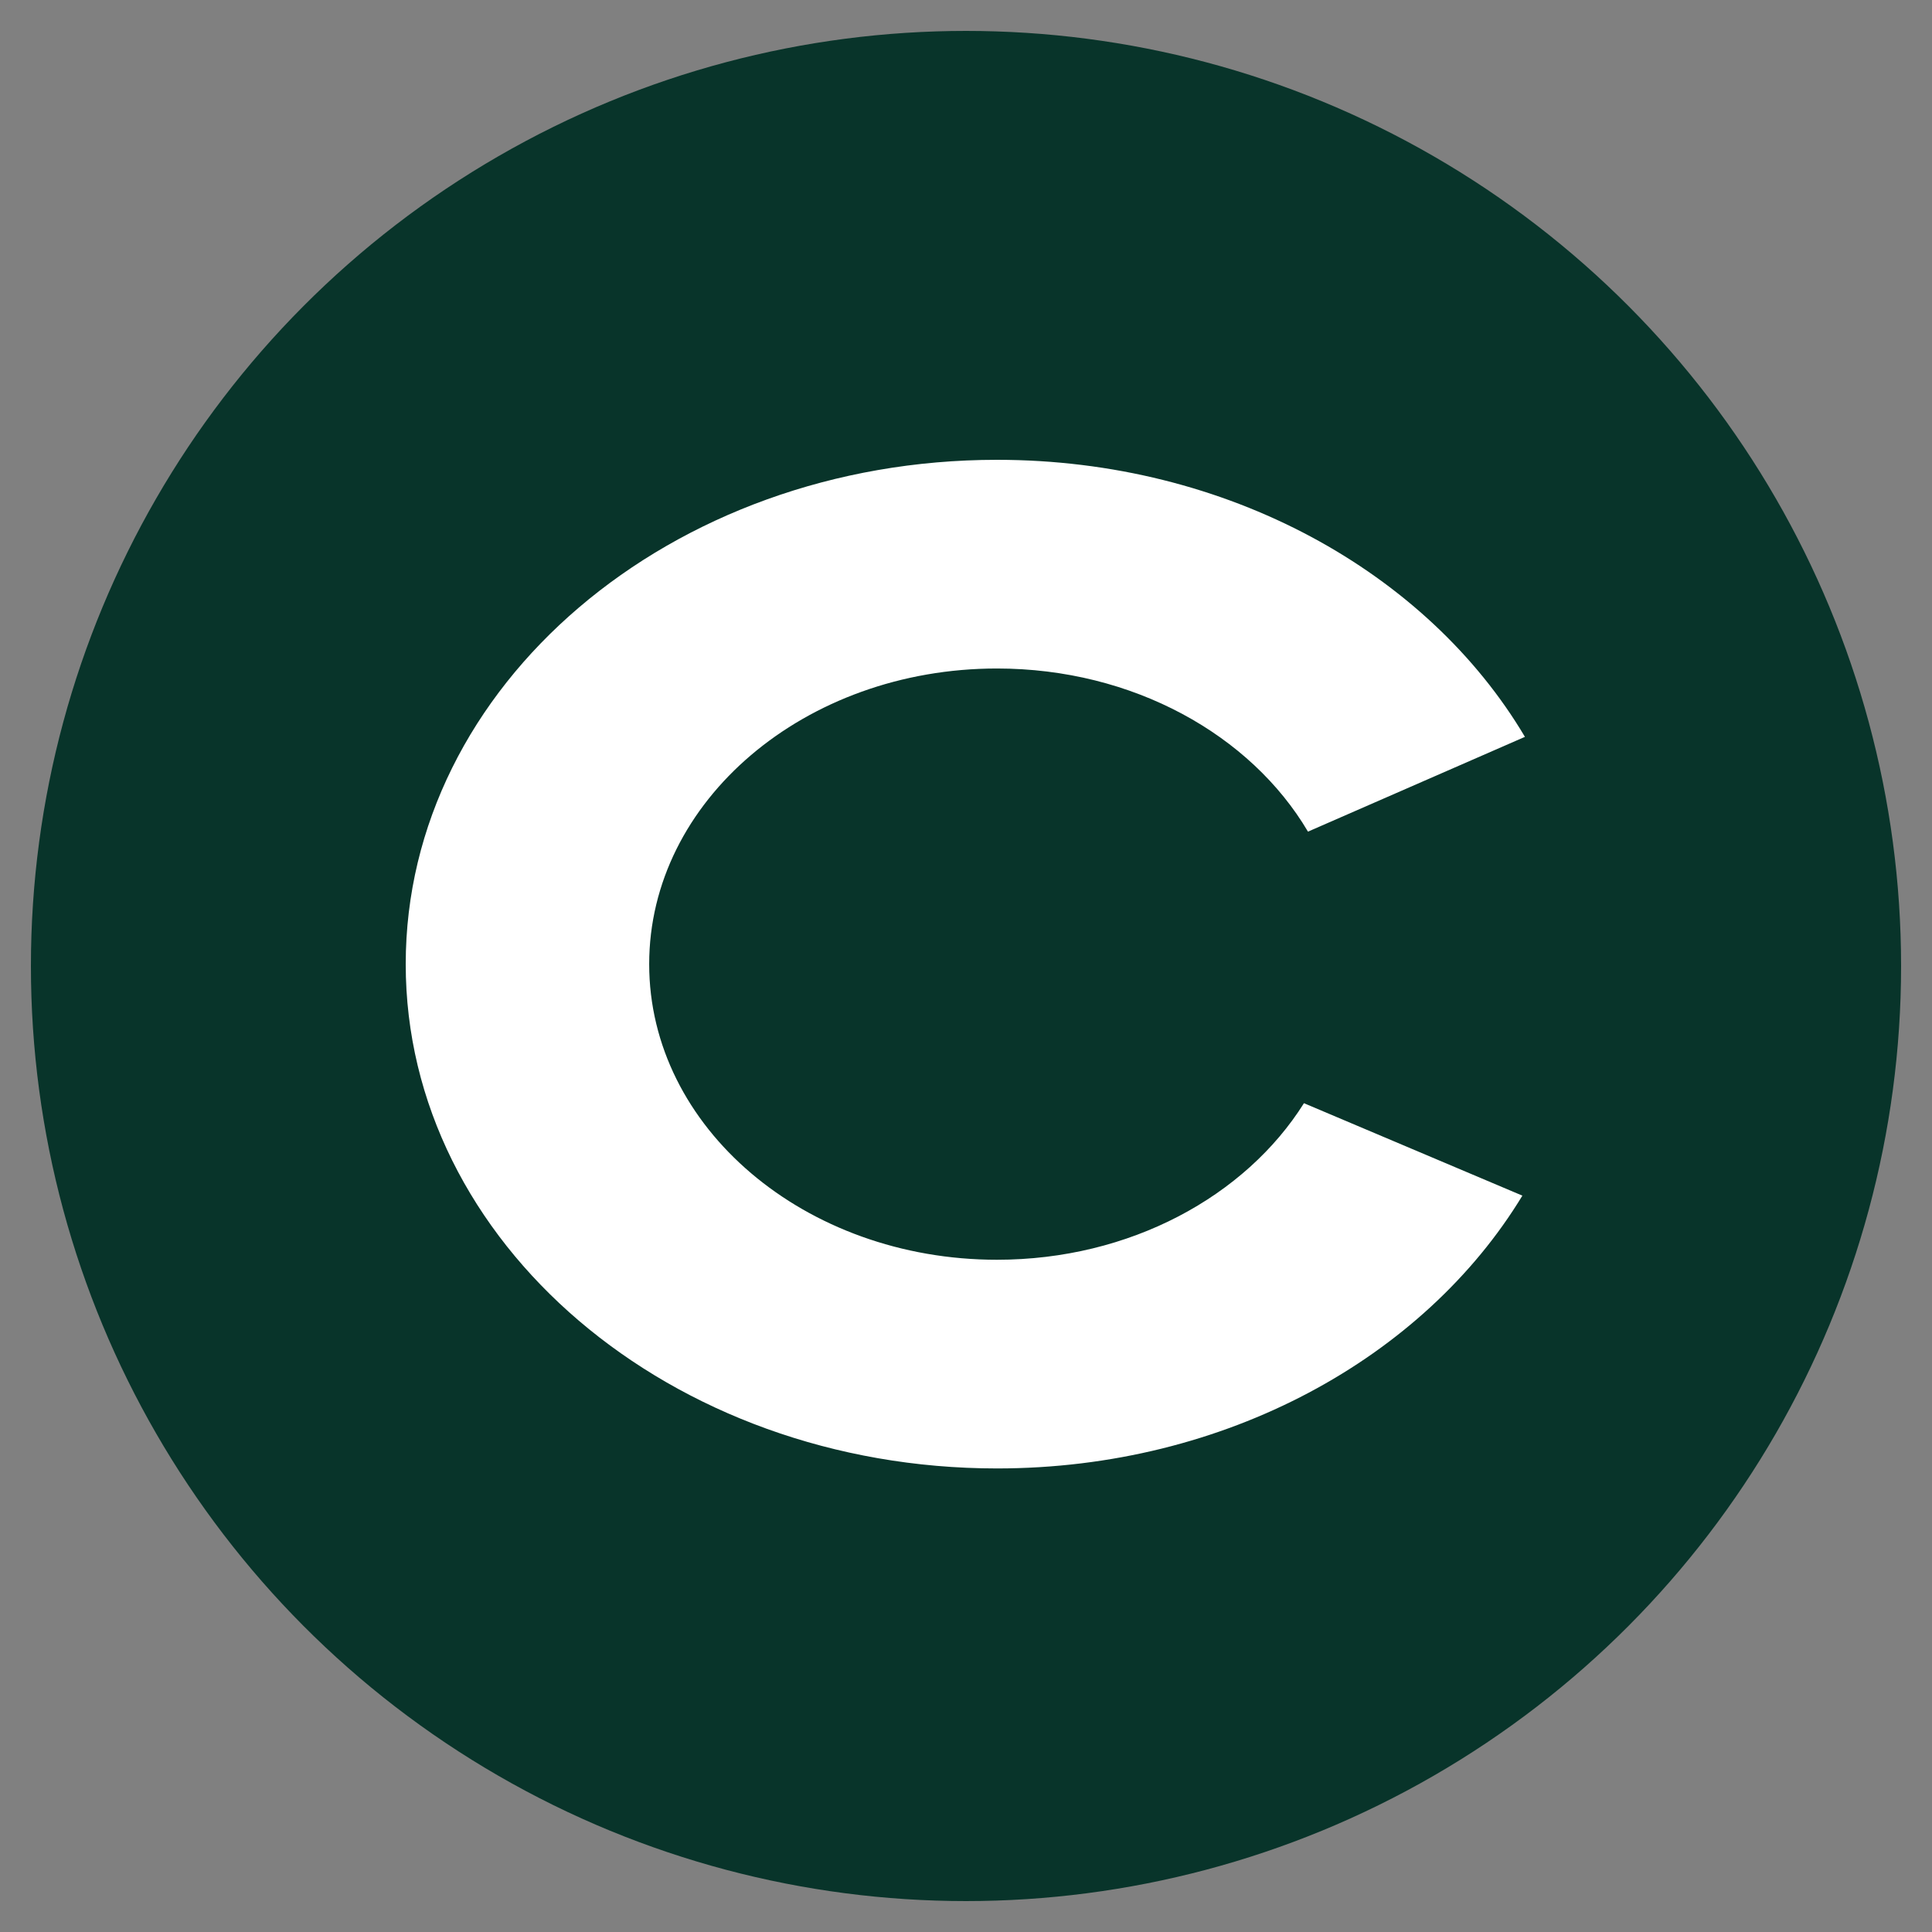
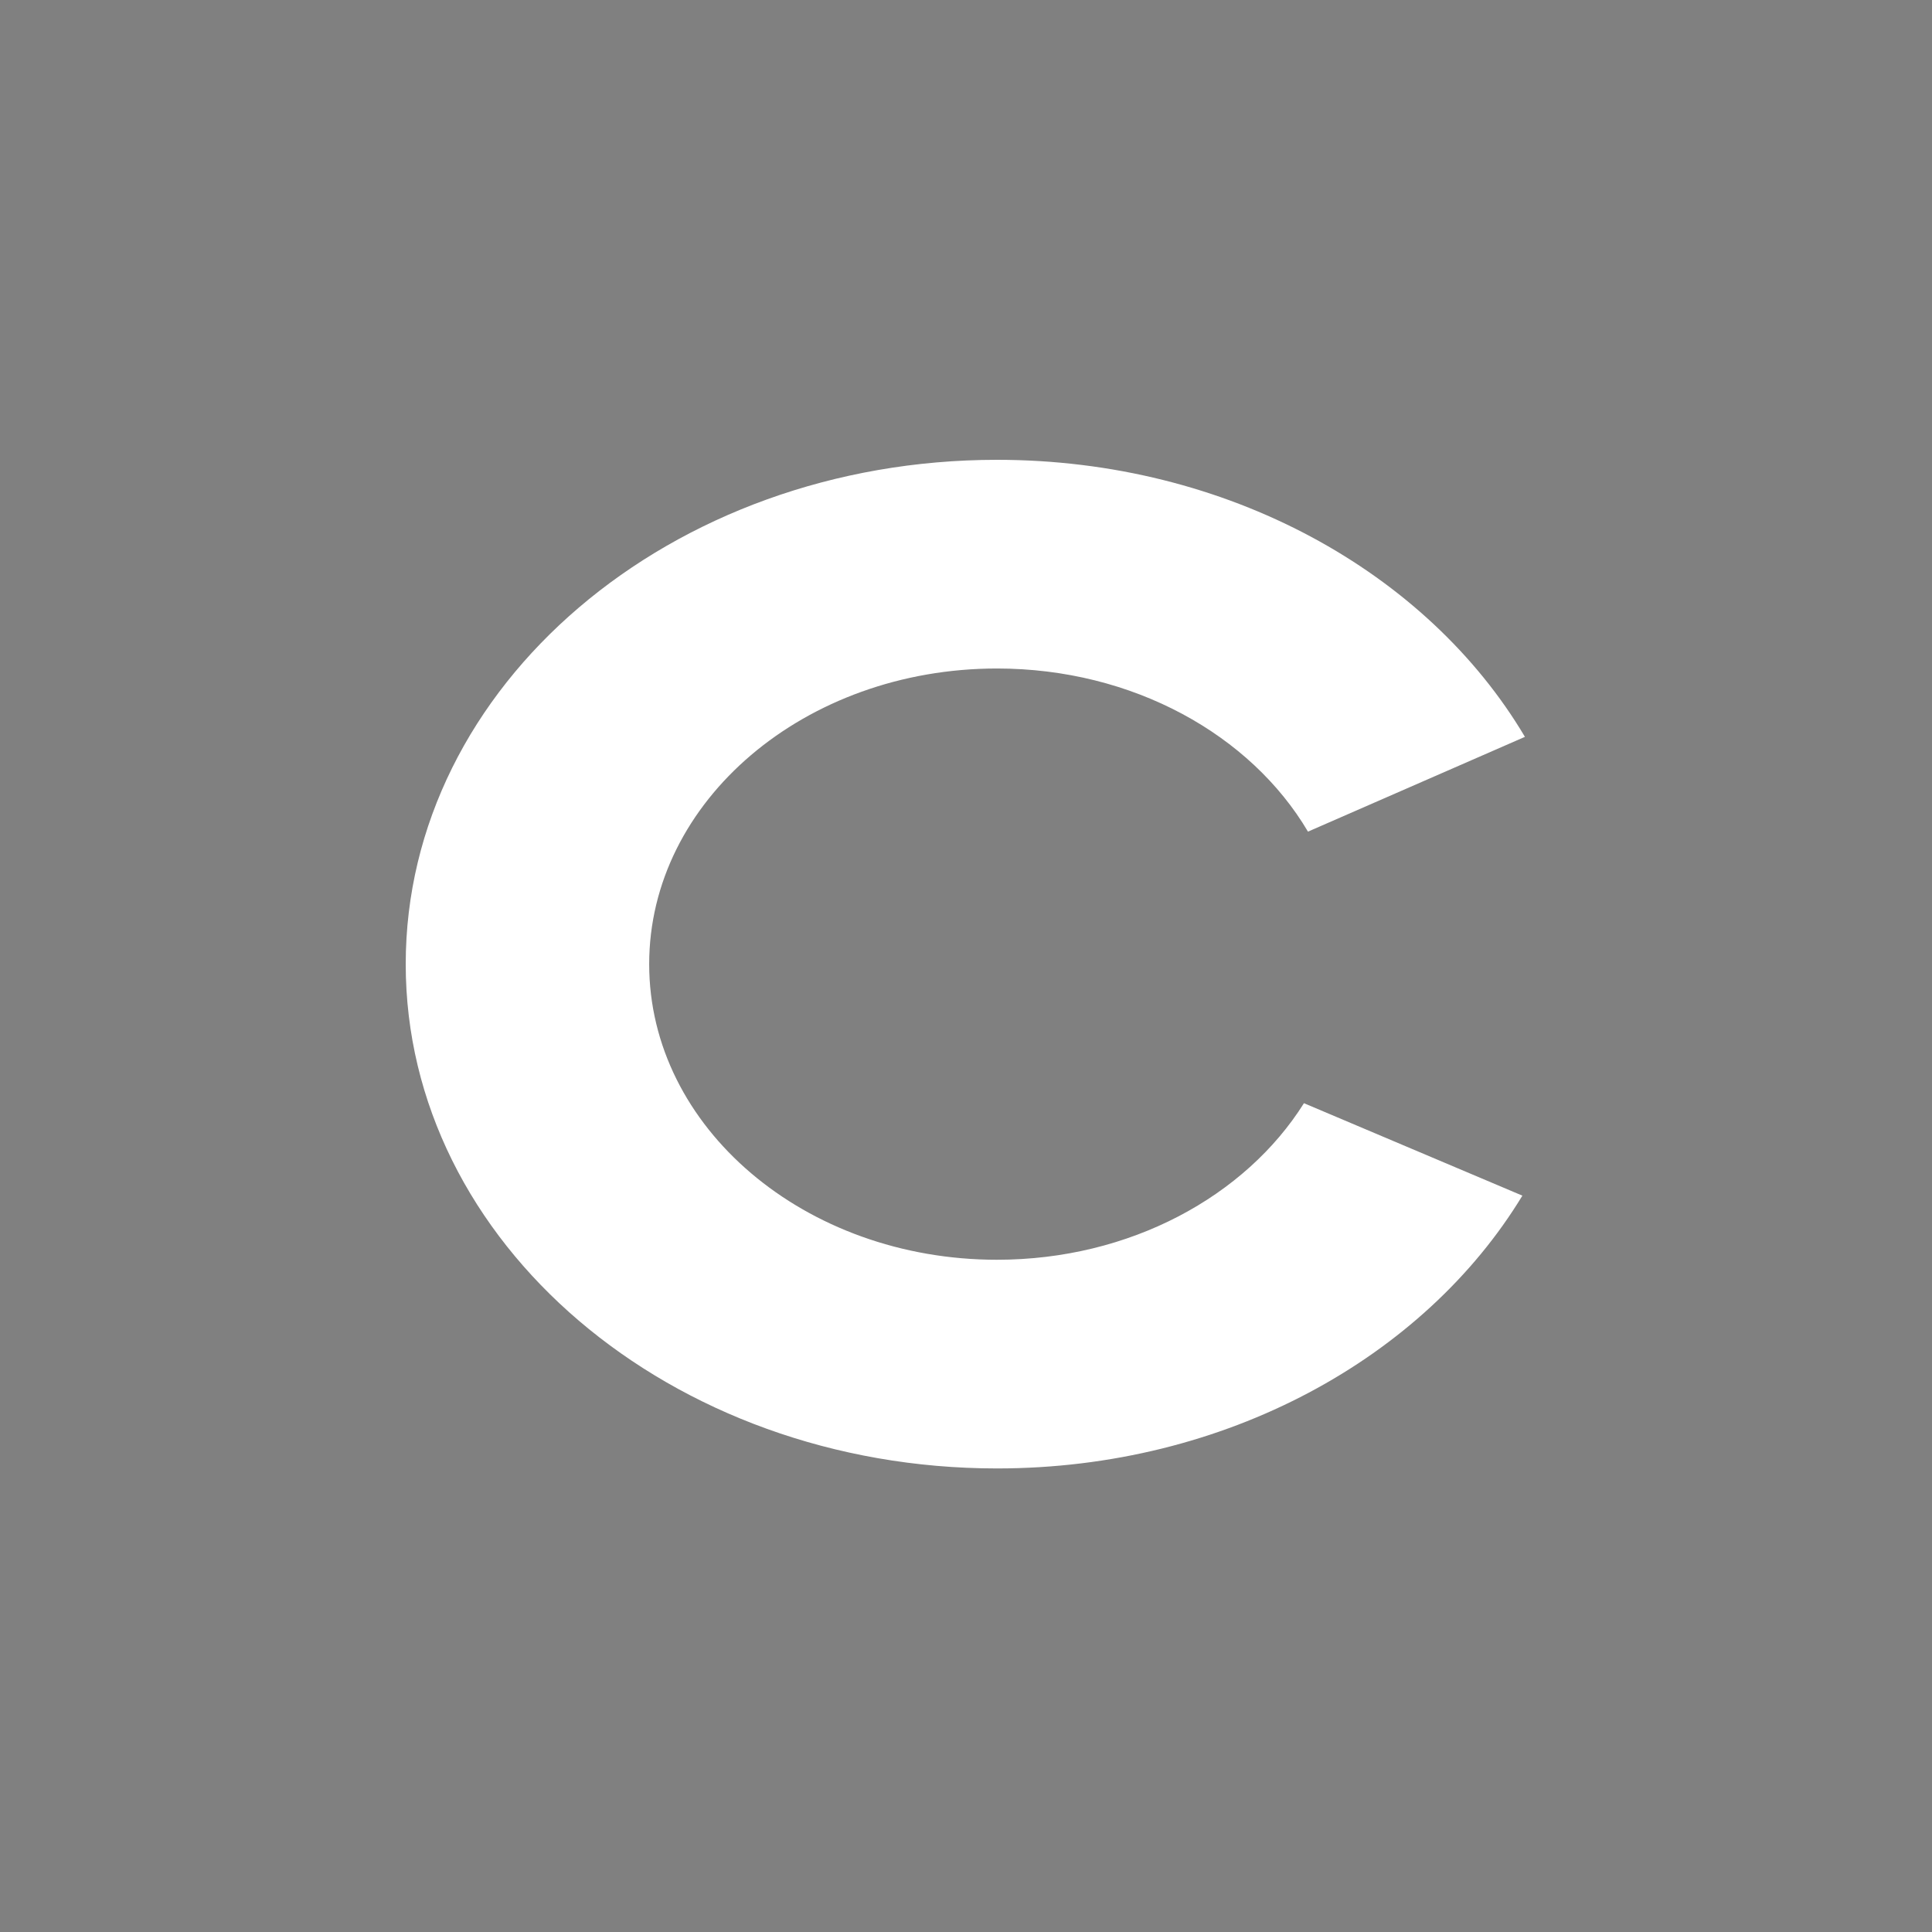
<svg xmlns="http://www.w3.org/2000/svg" width="500" height="500" viewBox="0 0 500 500" fill="none">
  <rect x="0" y="0" width="500" height="500" fill="#808080" stroke="none" />
-   <circle cx="250" cy="250" r="242" fill="#08342A" />
  <path d="M258.018 119C317.719 119 369.432 148.164 394.65 190.698L338.502 215.226C323.709 190.189 293.225 173.007 258.018 173.007C208.306 173.007 168.008 207.261 168.008 249.516C168.008 291.77 208.306 326.024 258.018 326.024C292.421 326.024 322.315 309.617 337.465 285.507L393.992 309.431C368.54 351.369 317.204 380.031 258.018 380.031C173.508 380.031 105 321.597 105 249.516C105 177.434 173.508 119 258.018 119Z" fill="white" />
</svg>